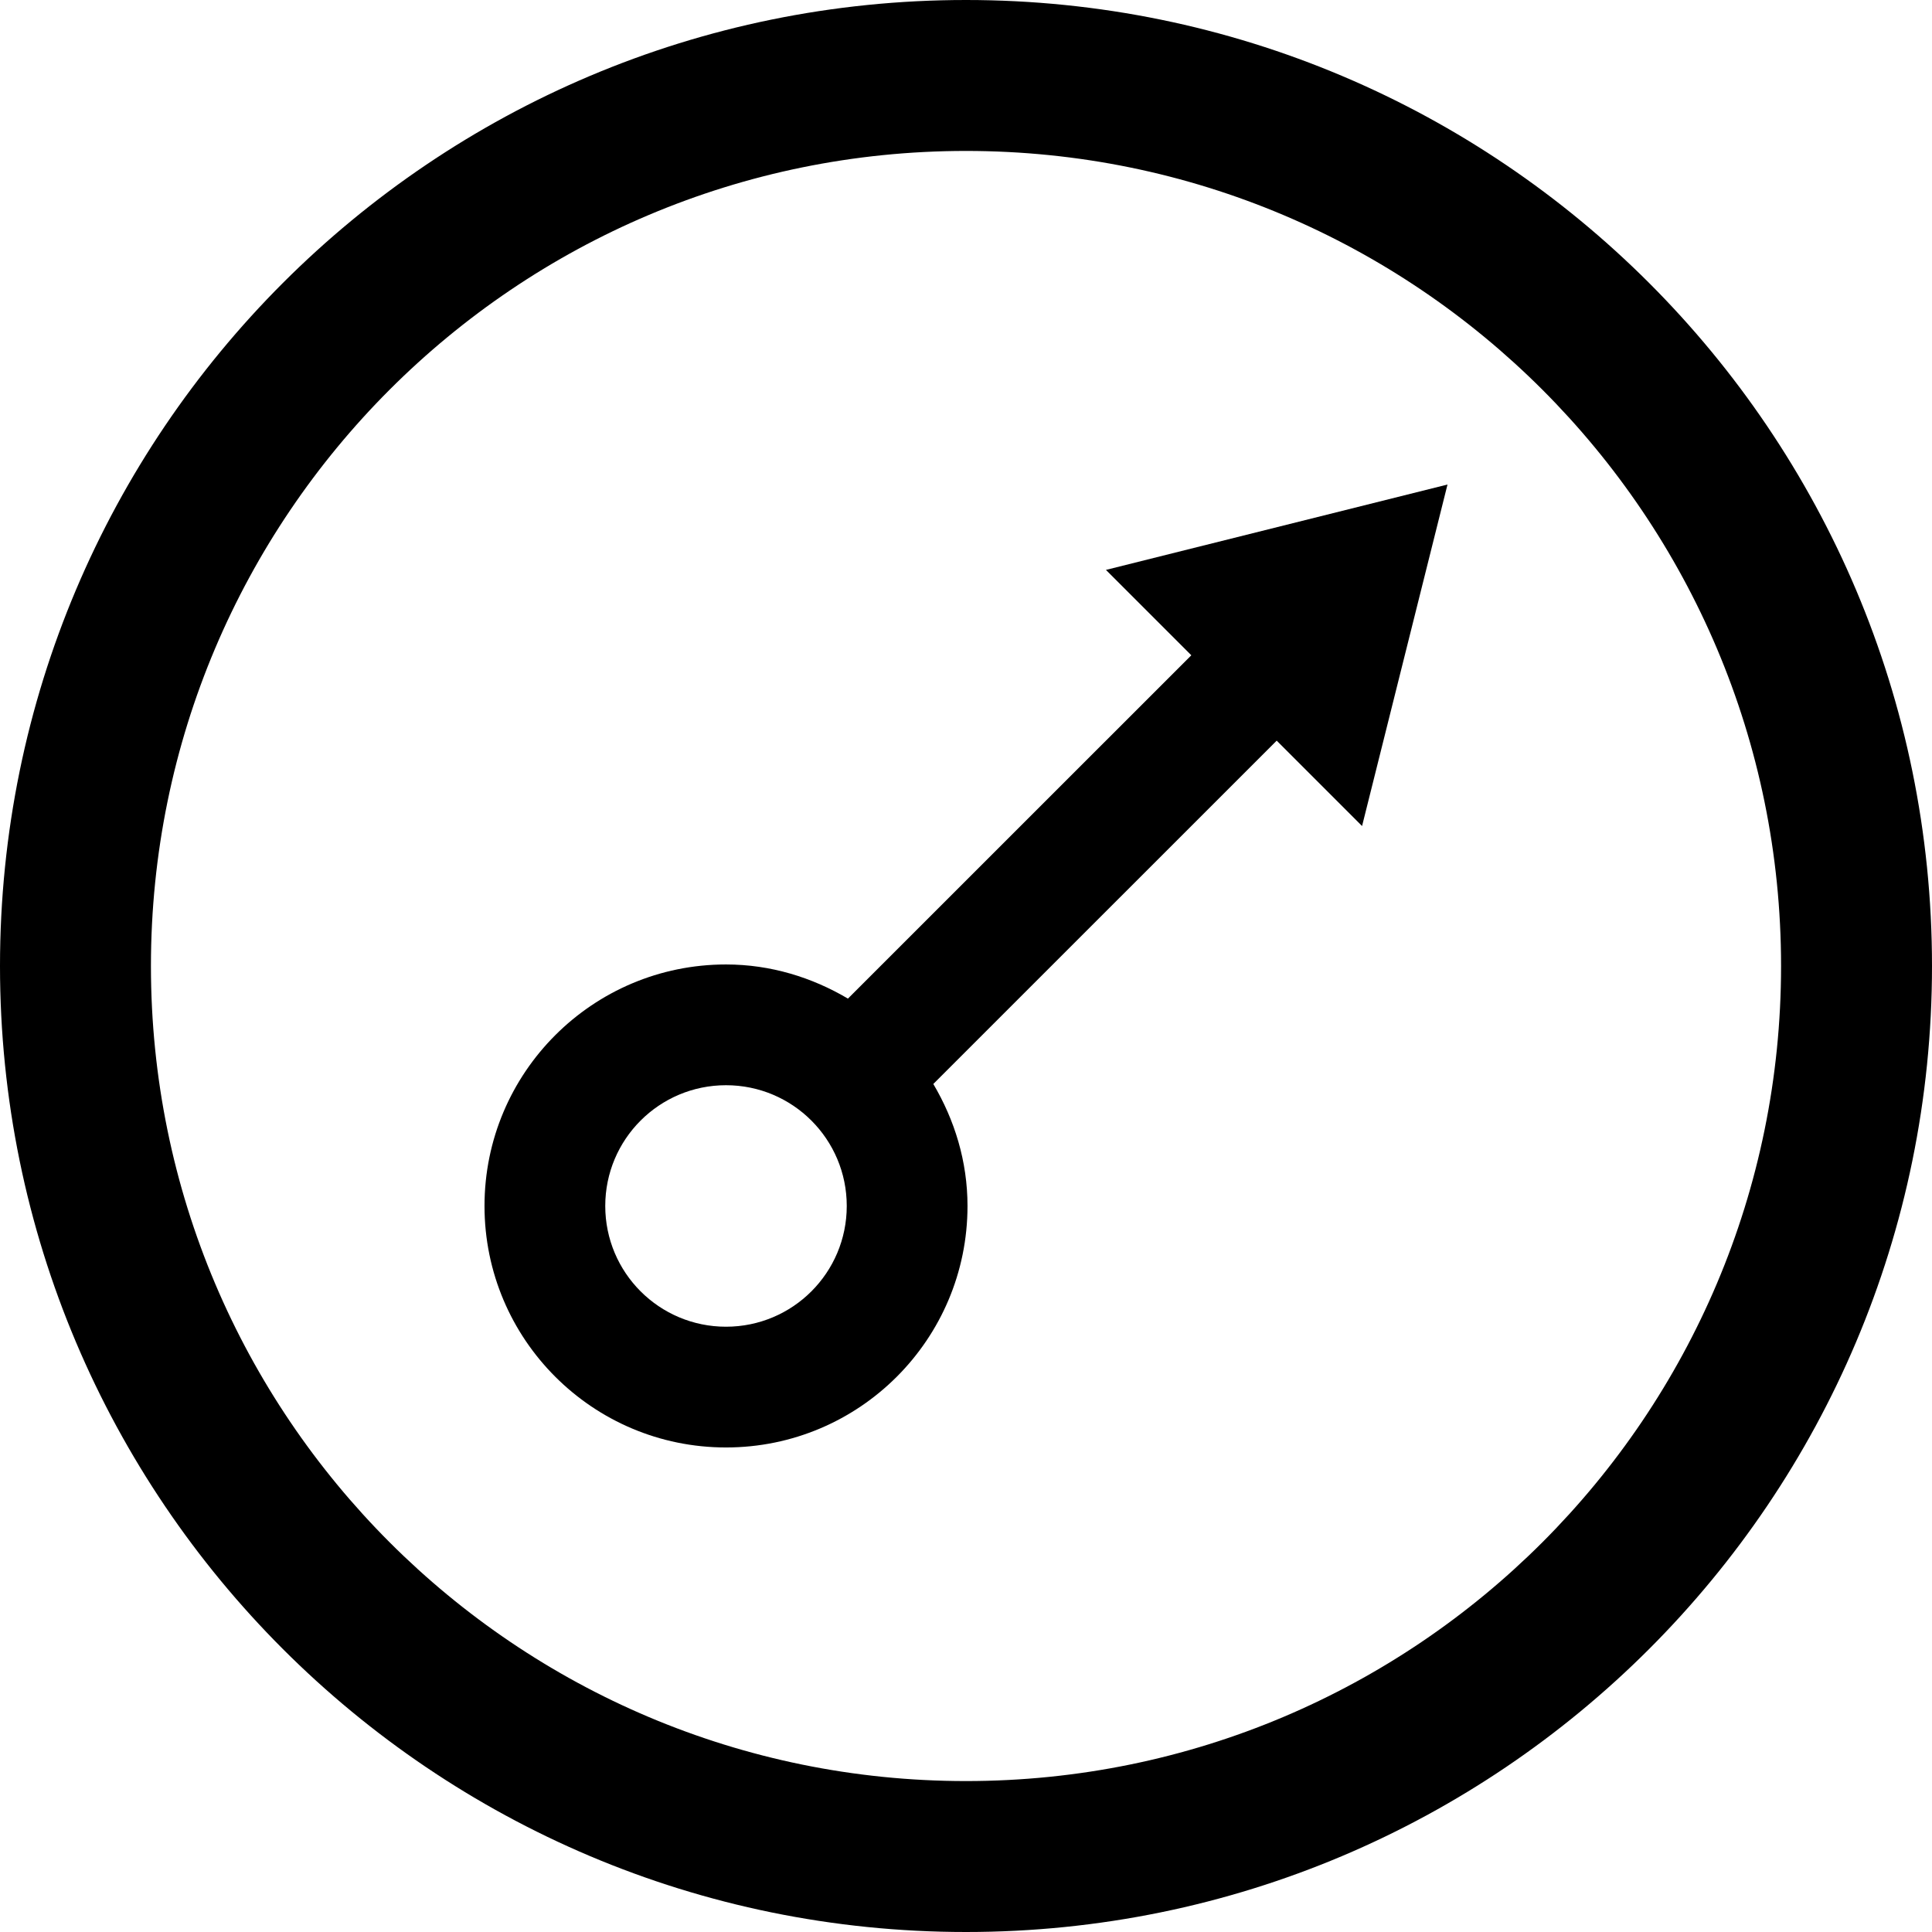
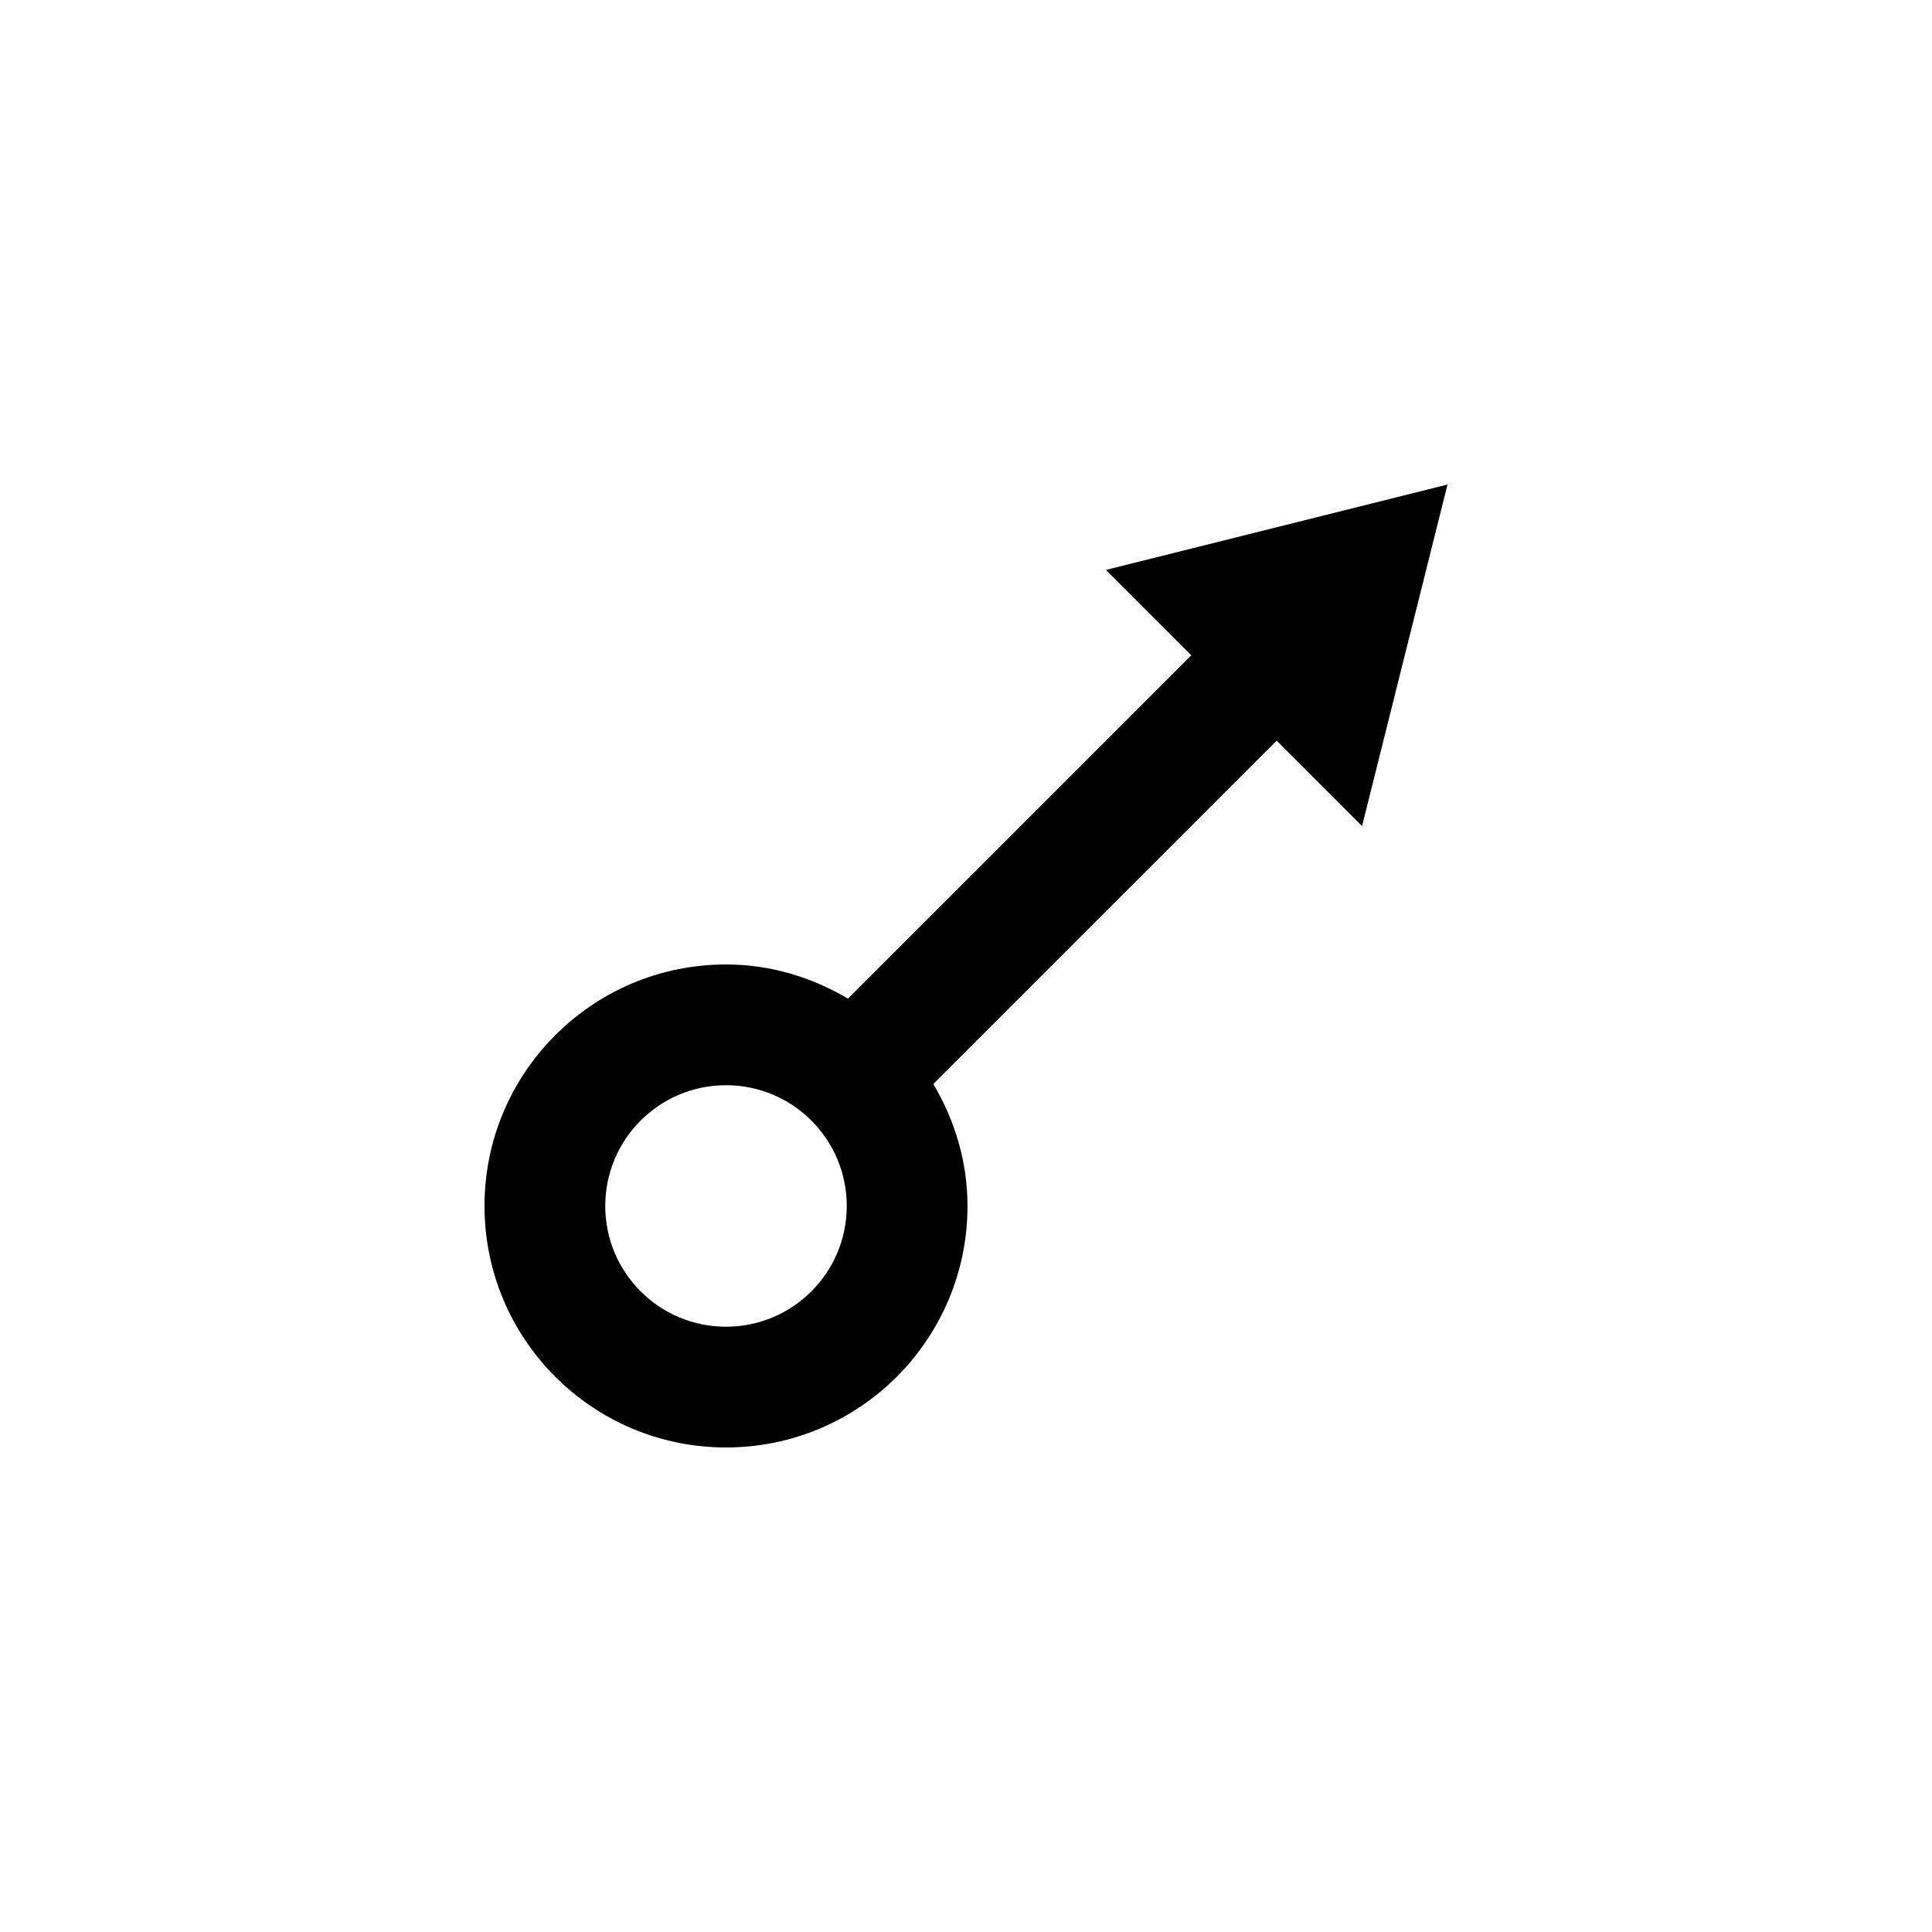
<svg xmlns="http://www.w3.org/2000/svg" version="1.1" id="Layer_1" x="0px" y="0px" width="512px" height="512px" viewBox="0 0 512 512" enable-background="new 0 0 512 512" xml:space="preserve">
-   <path d="M256,0C114.609,0,0,114.609,0,256s114.609,256,256,256s256-114.609,256-256S397.391,0,256,0z M256,472  c-119.297,0-216-96.703-216-216S136.703,40,256,40s216,96.703,216,216S375.297,472,256,472z" />
  <path d="M293.086,151.031l22.625,22.625l-91,90.984c-9.5-5.609-20.469-9.047-32.312-9.047c-35.344,0-64,28.656-64,64  s28.656,64,64,64c35.359,0,64-28.656,64-64c0-11.859-3.438-22.812-9.062-32.328l91-90.984l22.625,22.625l22.641-90.5  L293.086,151.031z M192.398,351.594c-17.672,0-32-14.312-32-32s14.328-32,32-32s32,14.312,32,32S210.07,351.594,192.398,351.594z" />
</svg>